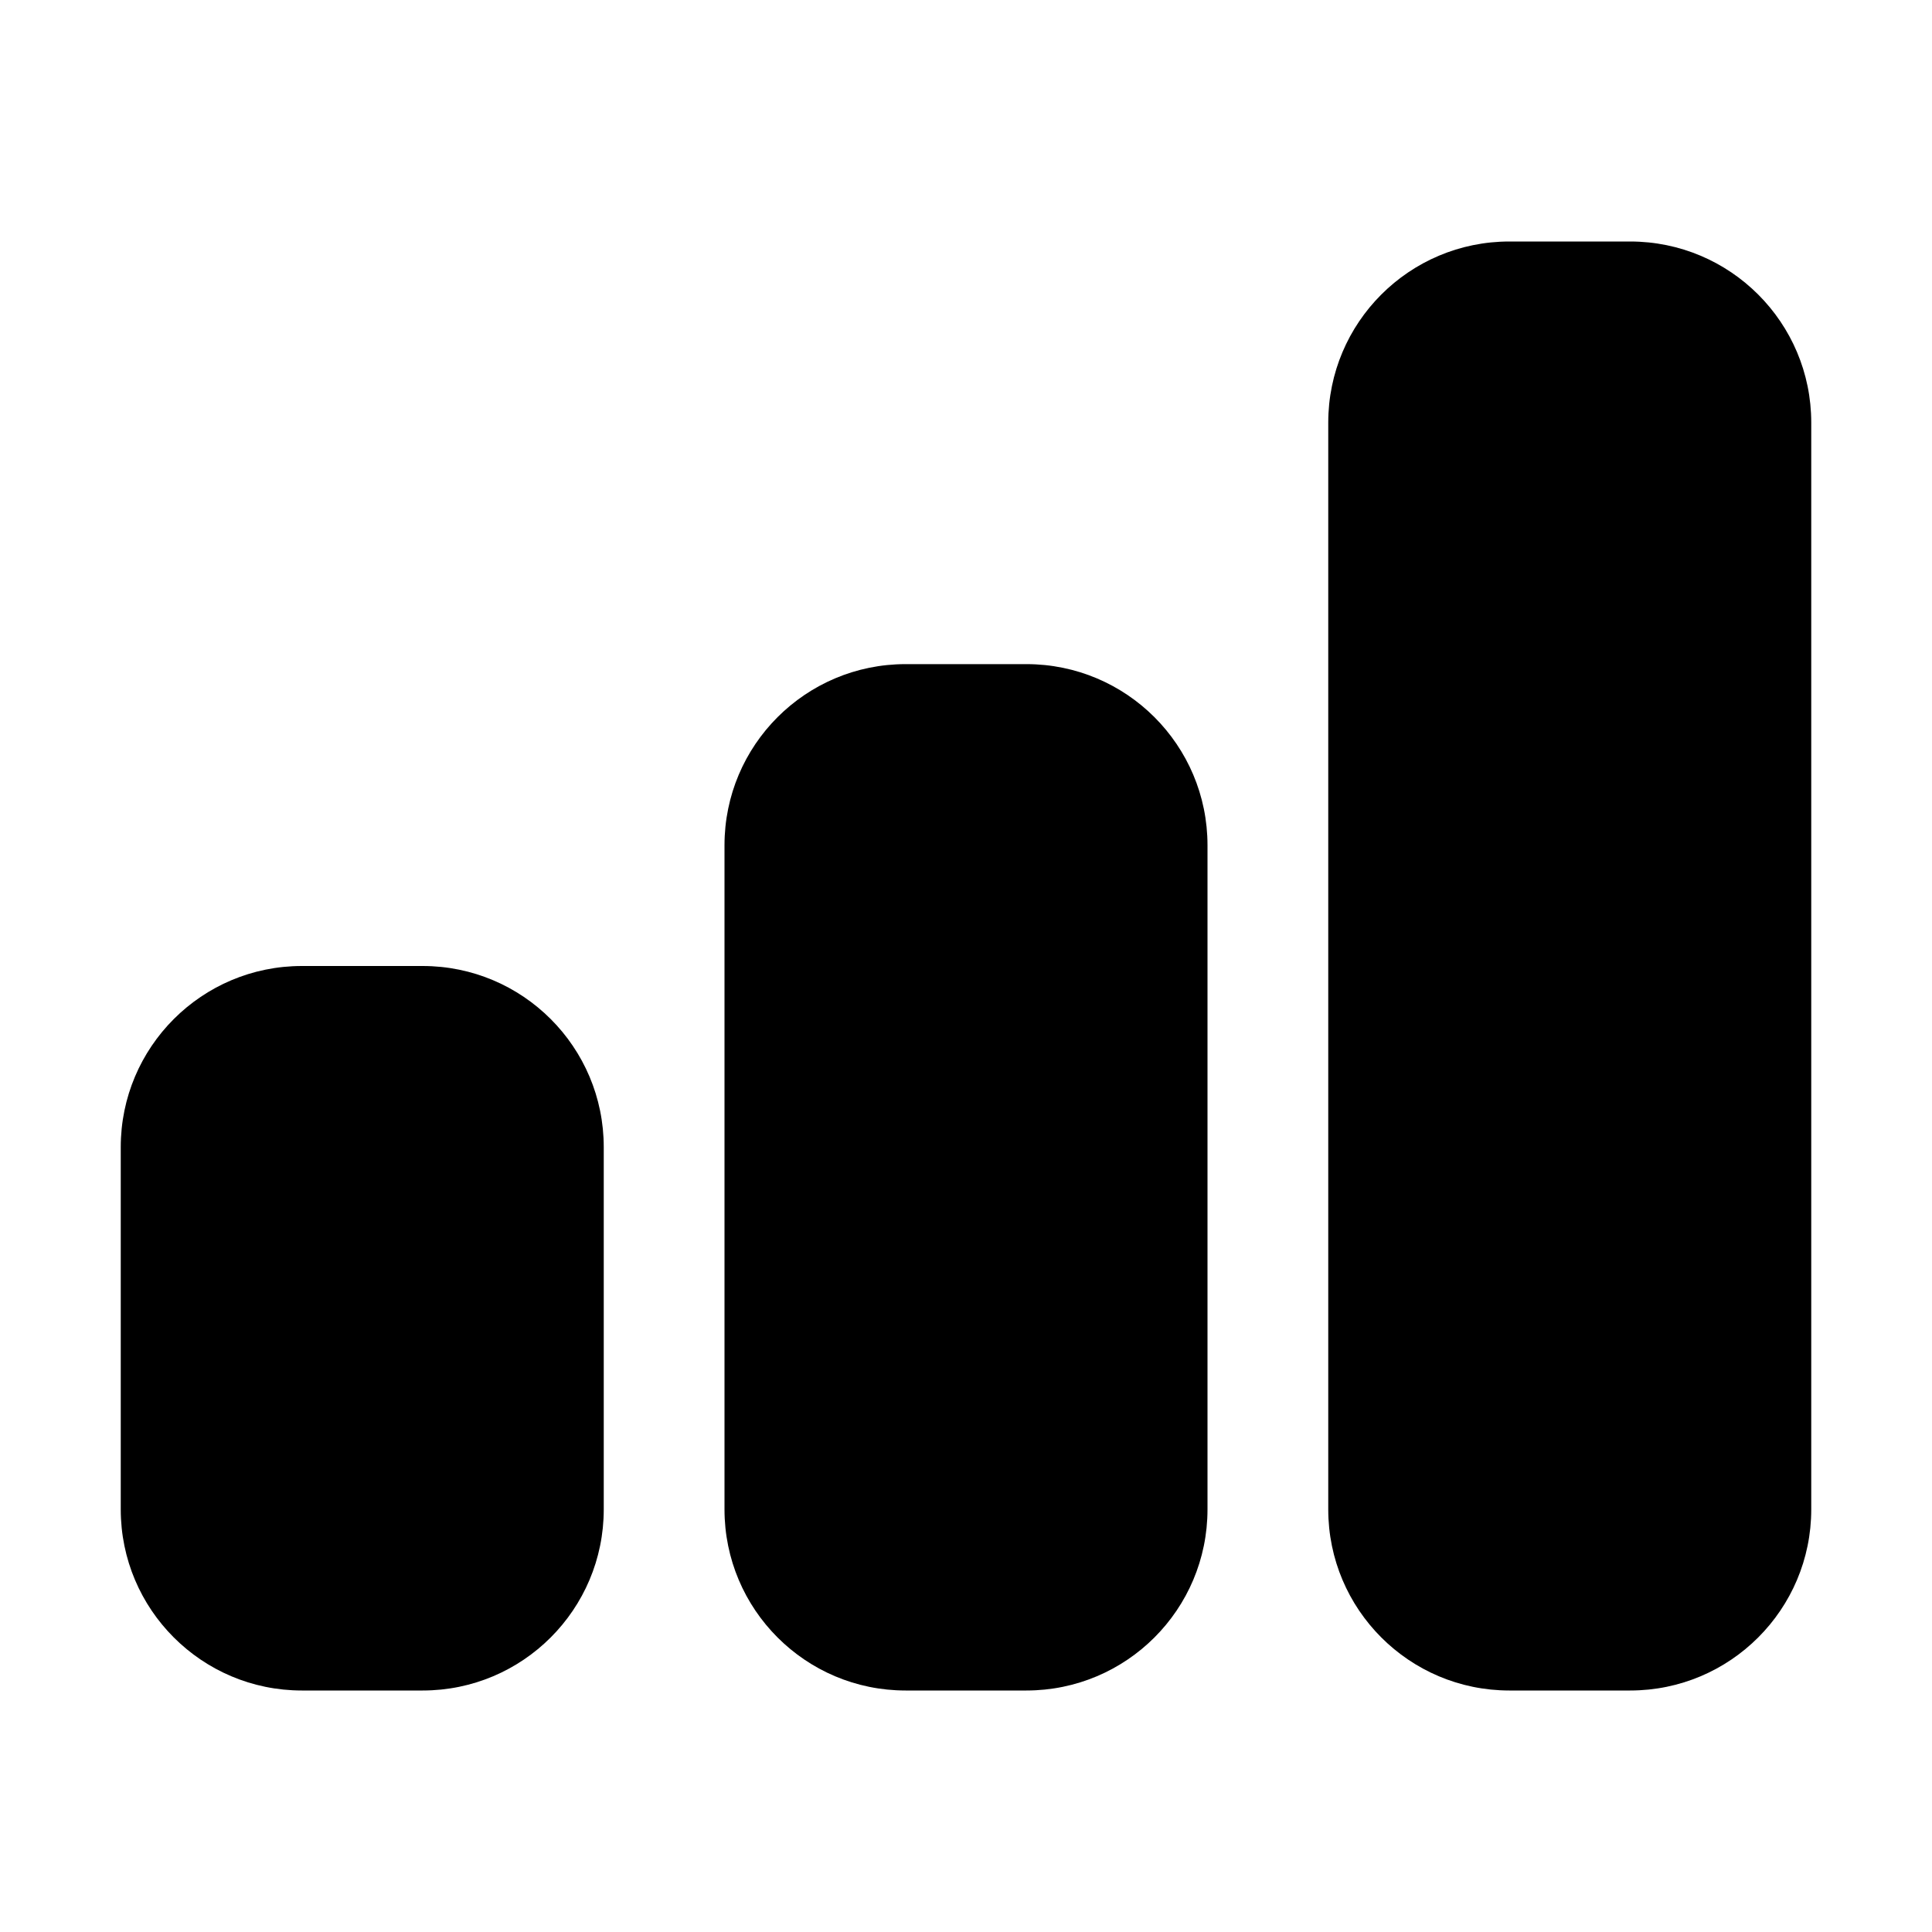
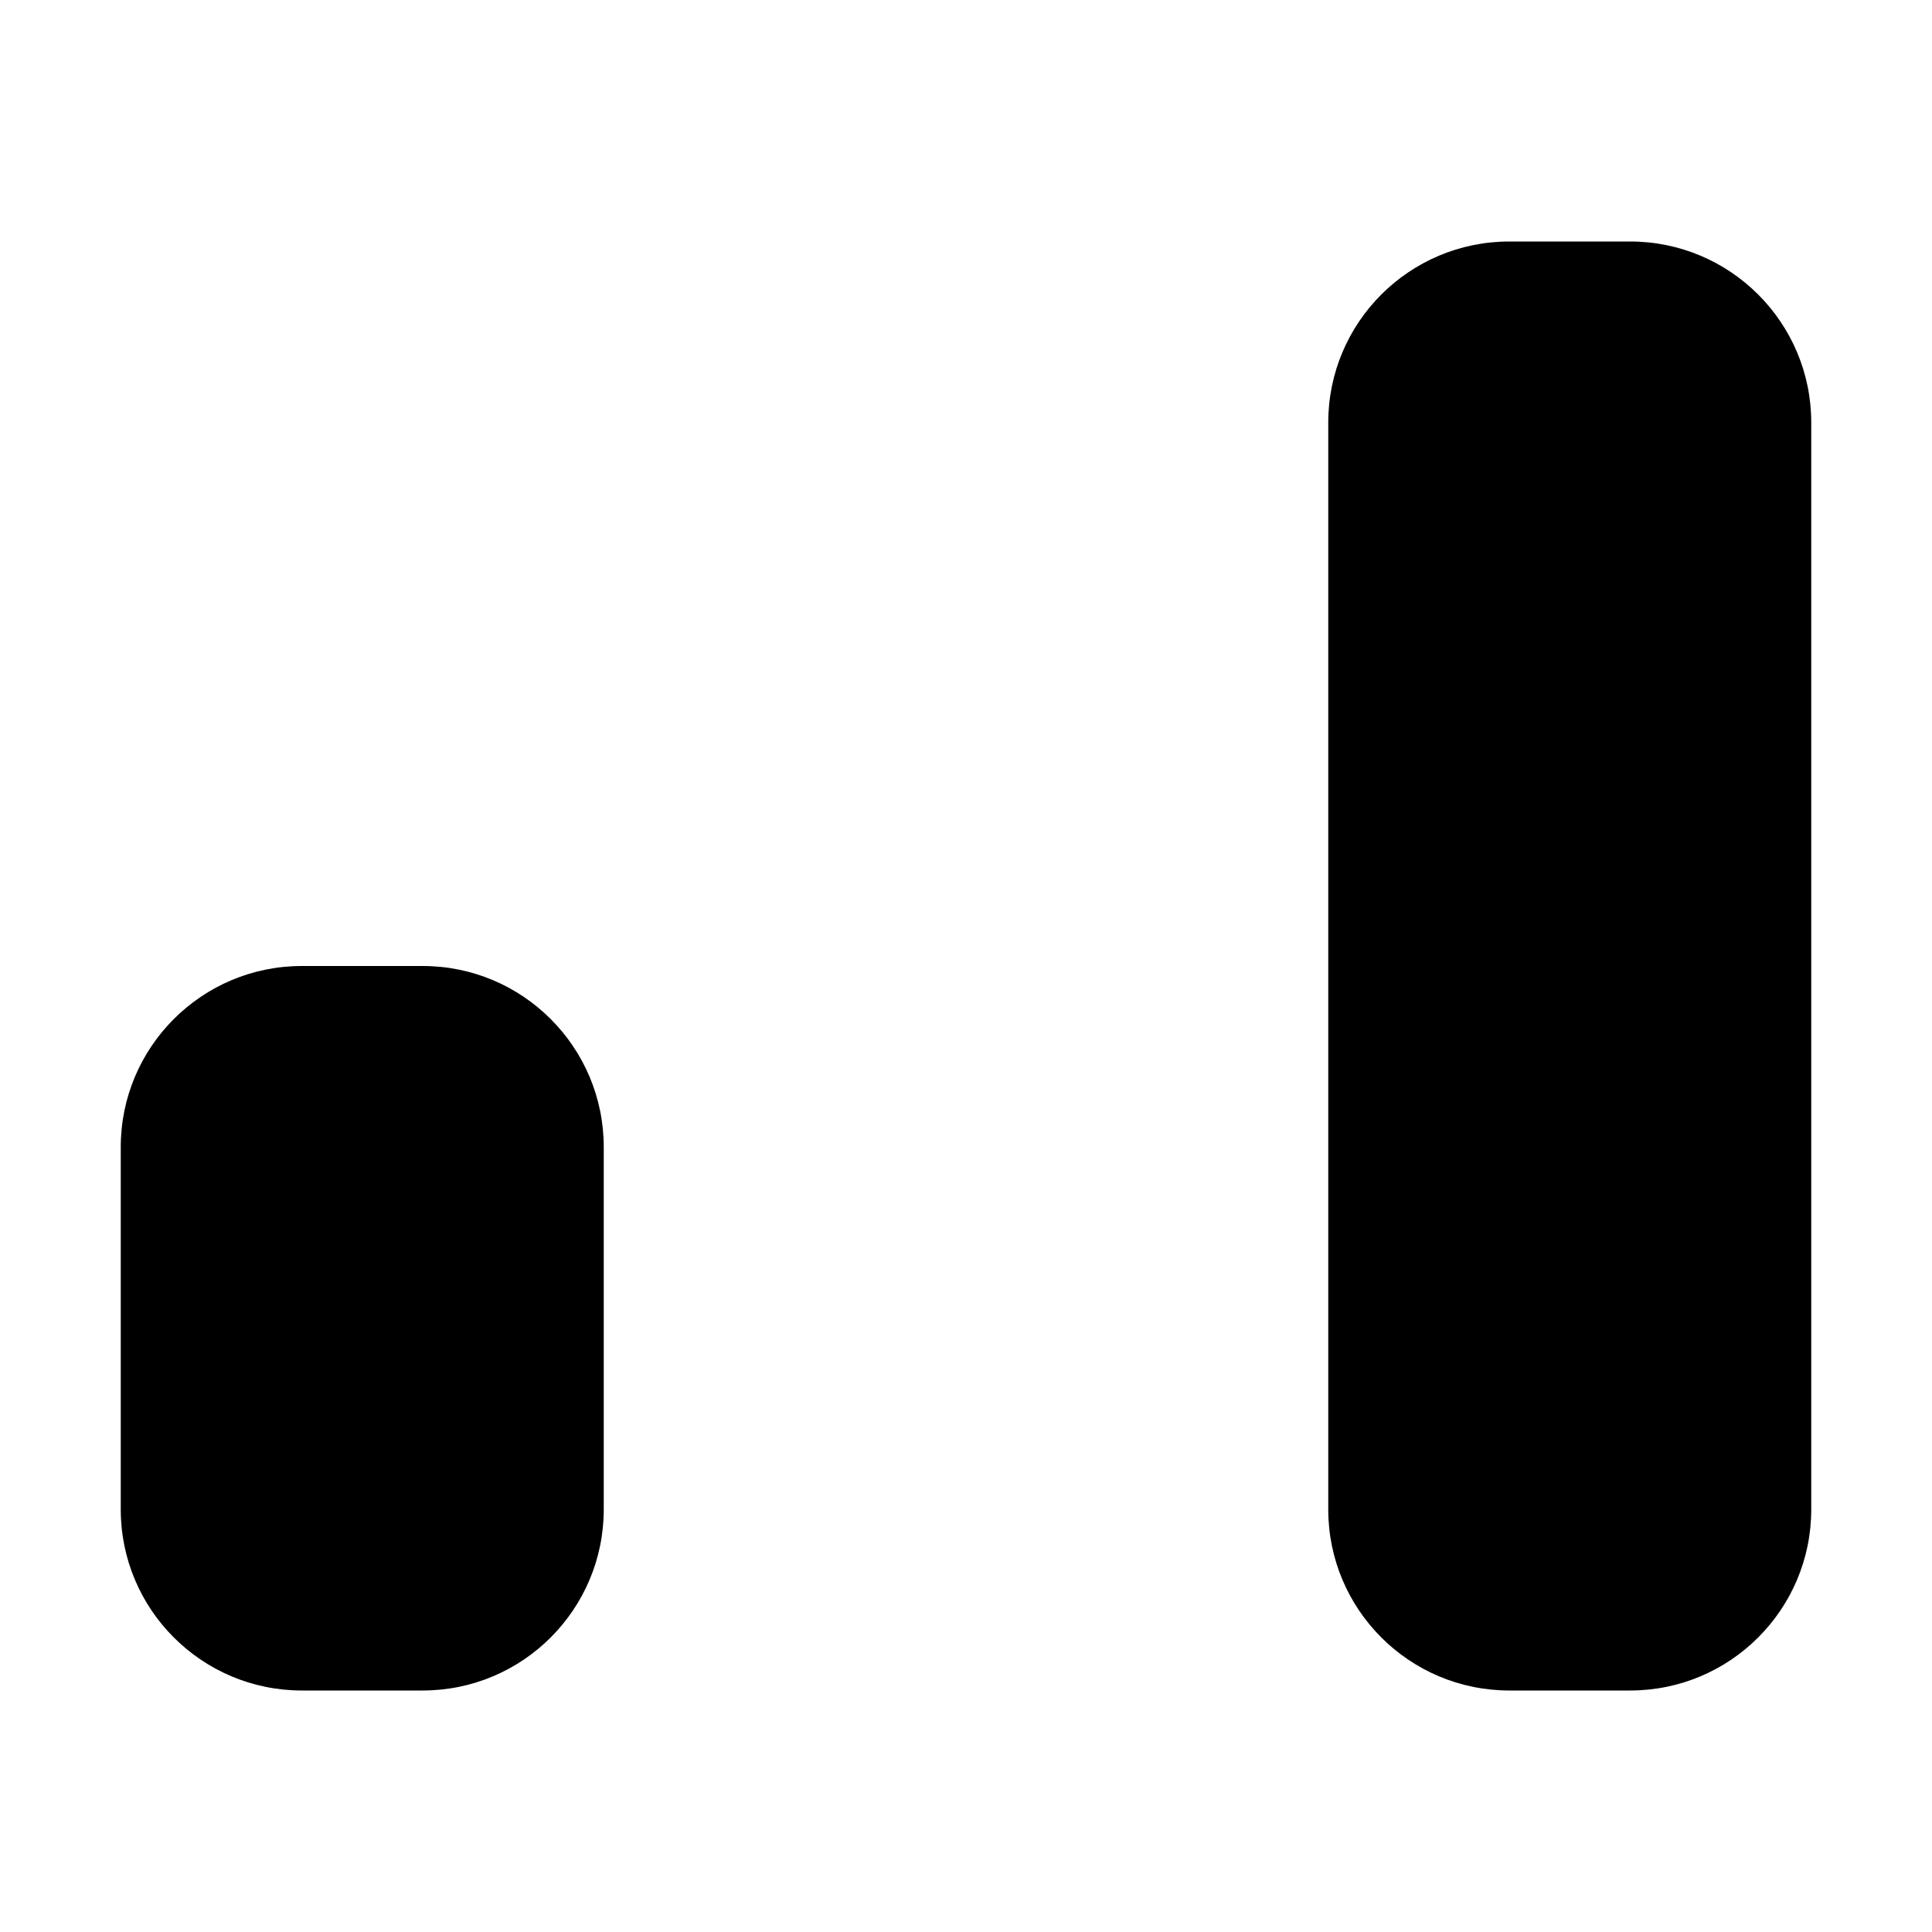
<svg xmlns="http://www.w3.org/2000/svg" fill="none" height="512" viewBox="0 0 32 32" width="512">
  <g fill="rgb(0,0,0)">
    <path d="m25 4c-1.657 0-3 1.343-3 3v18c0 1.657 1.343 3 3 3h2c1.657 0 3-1.343 3-3v-18c0-1.657-1.343-3-3-3z" />
-     <path d="m15 11c-1.657 0-3 1.343-3 3v11c0 1.657 1.343 3 3 3h2c1.657 0 3-1.343 3-3v-11c0-1.657-1.343-3-3-3z" />
    <path d="m5 16c-1.657 0-3 1.343-3 3v6c0 1.657 1.343 3 3 3h2c1.657 0 3-1.343 3-3v-6c0-1.657-1.343-3-3-3z" />
  </g>
</svg>